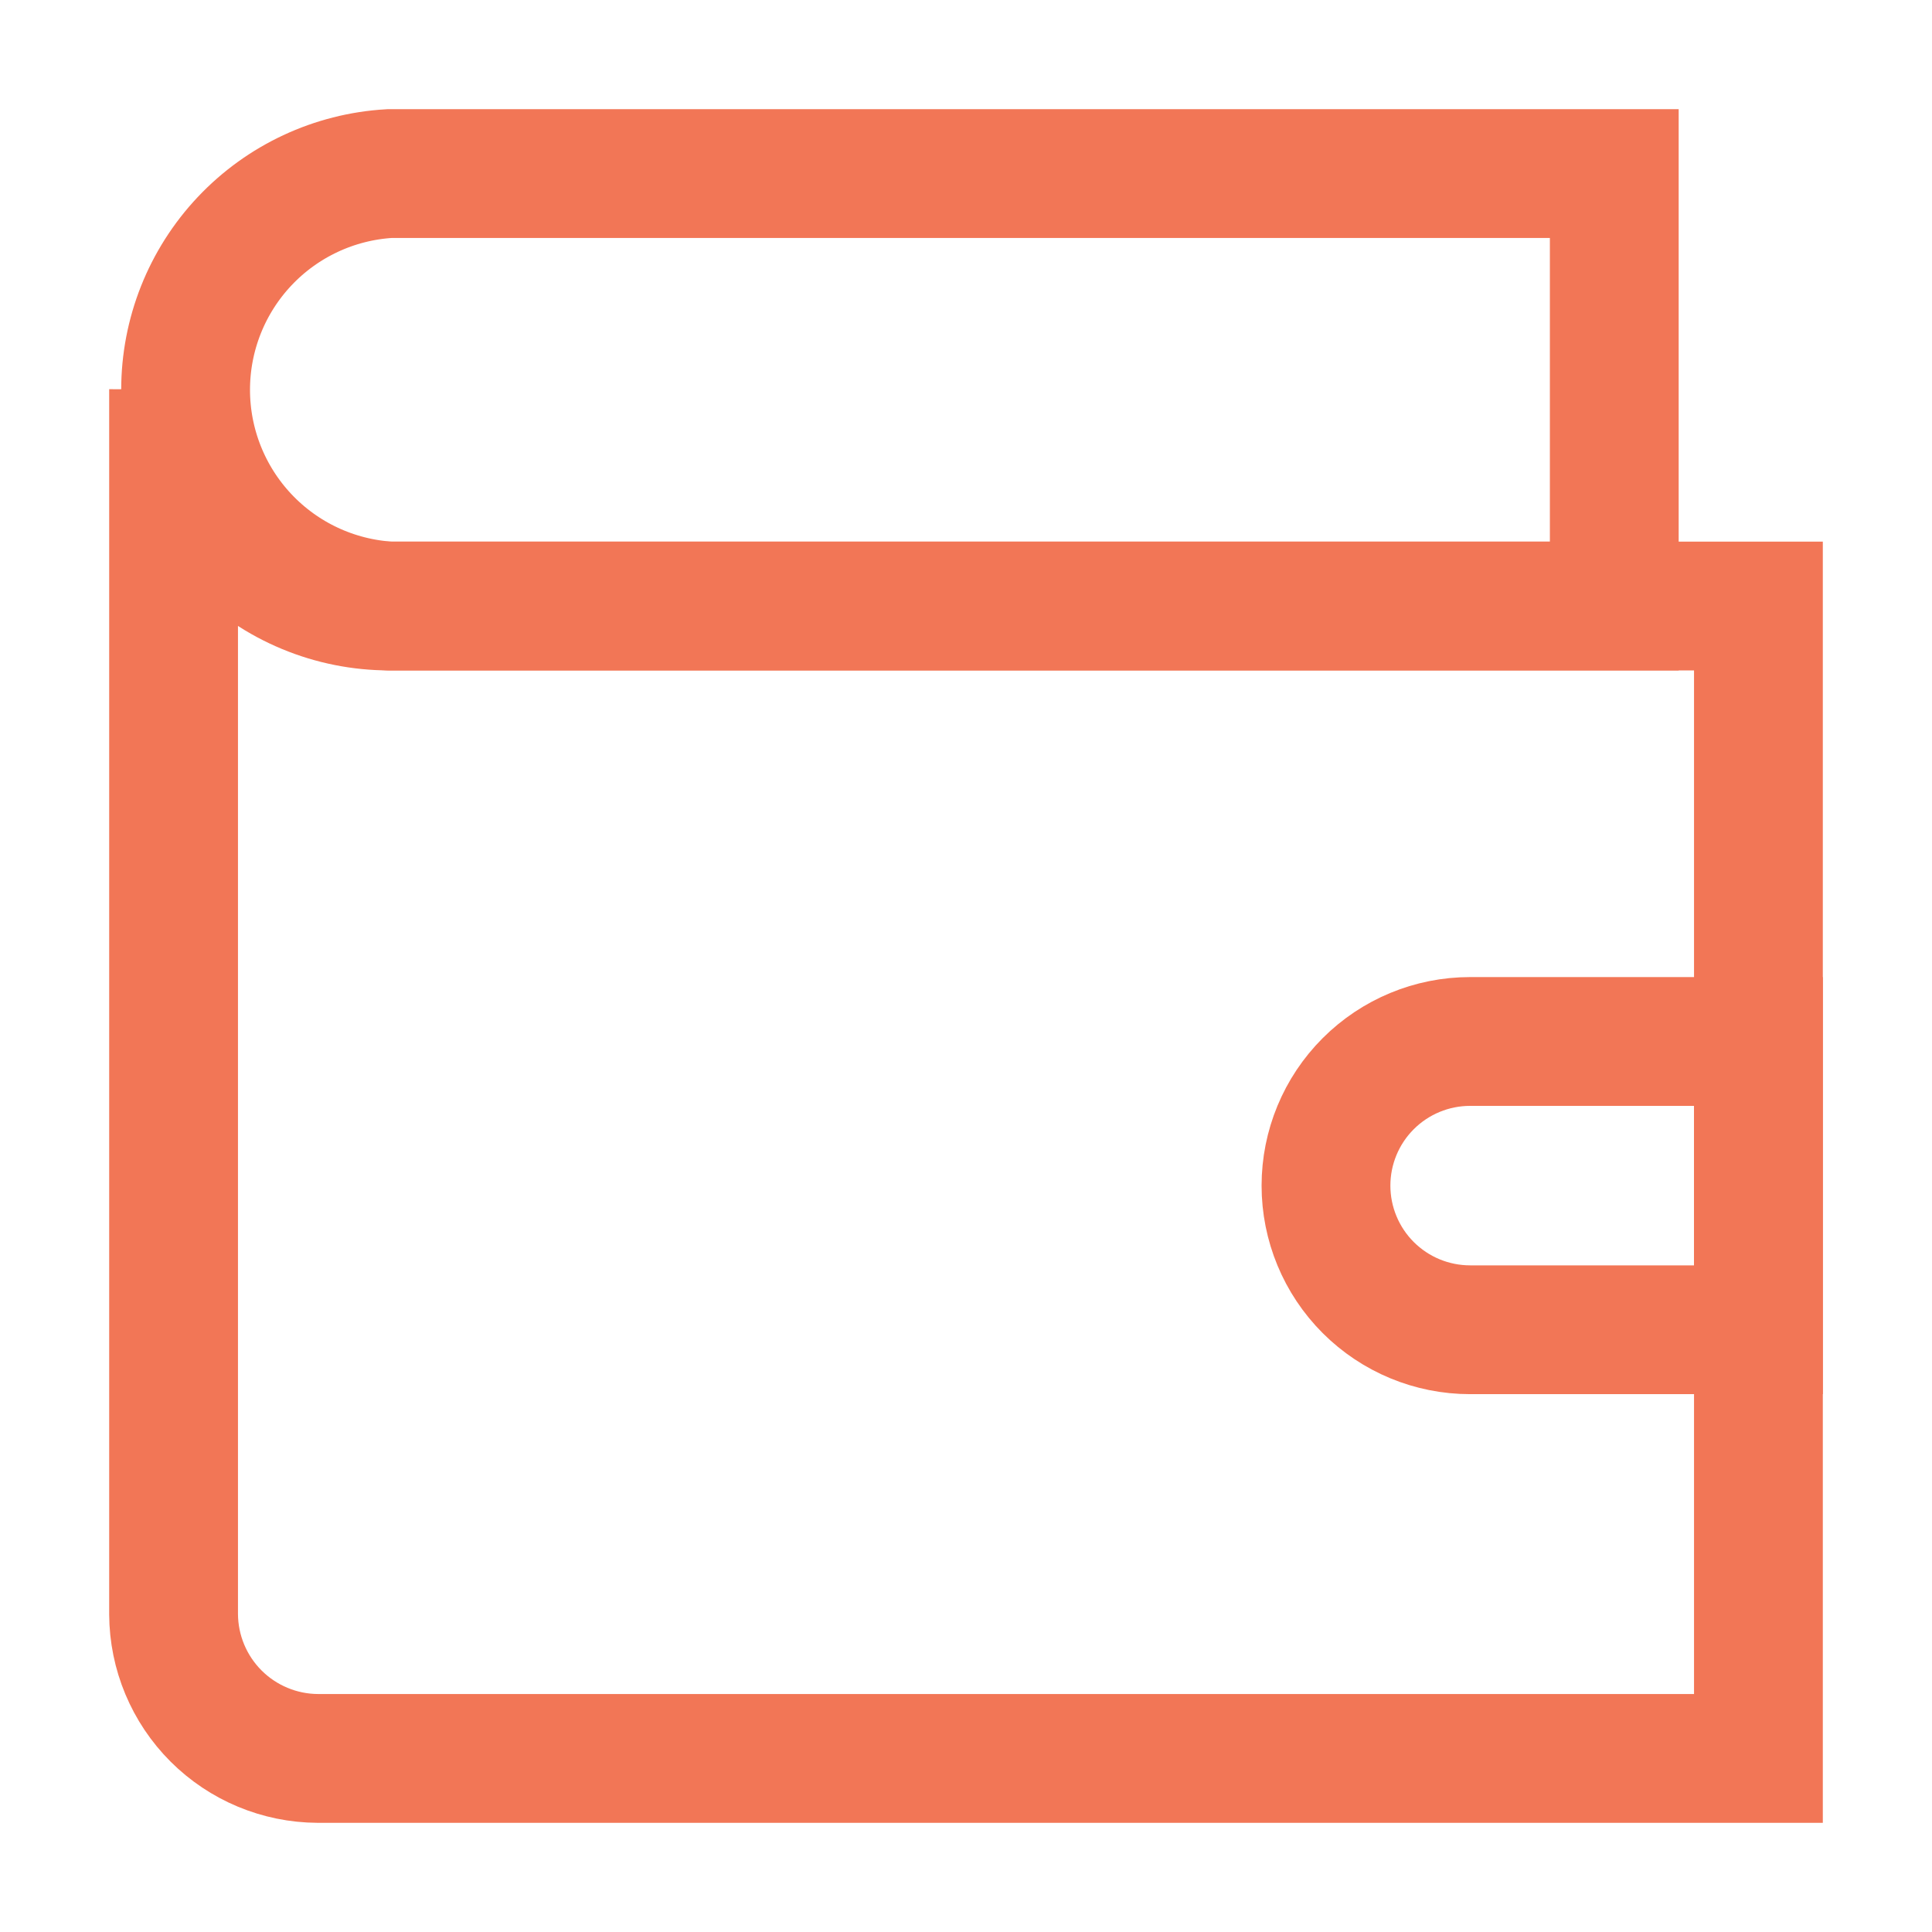
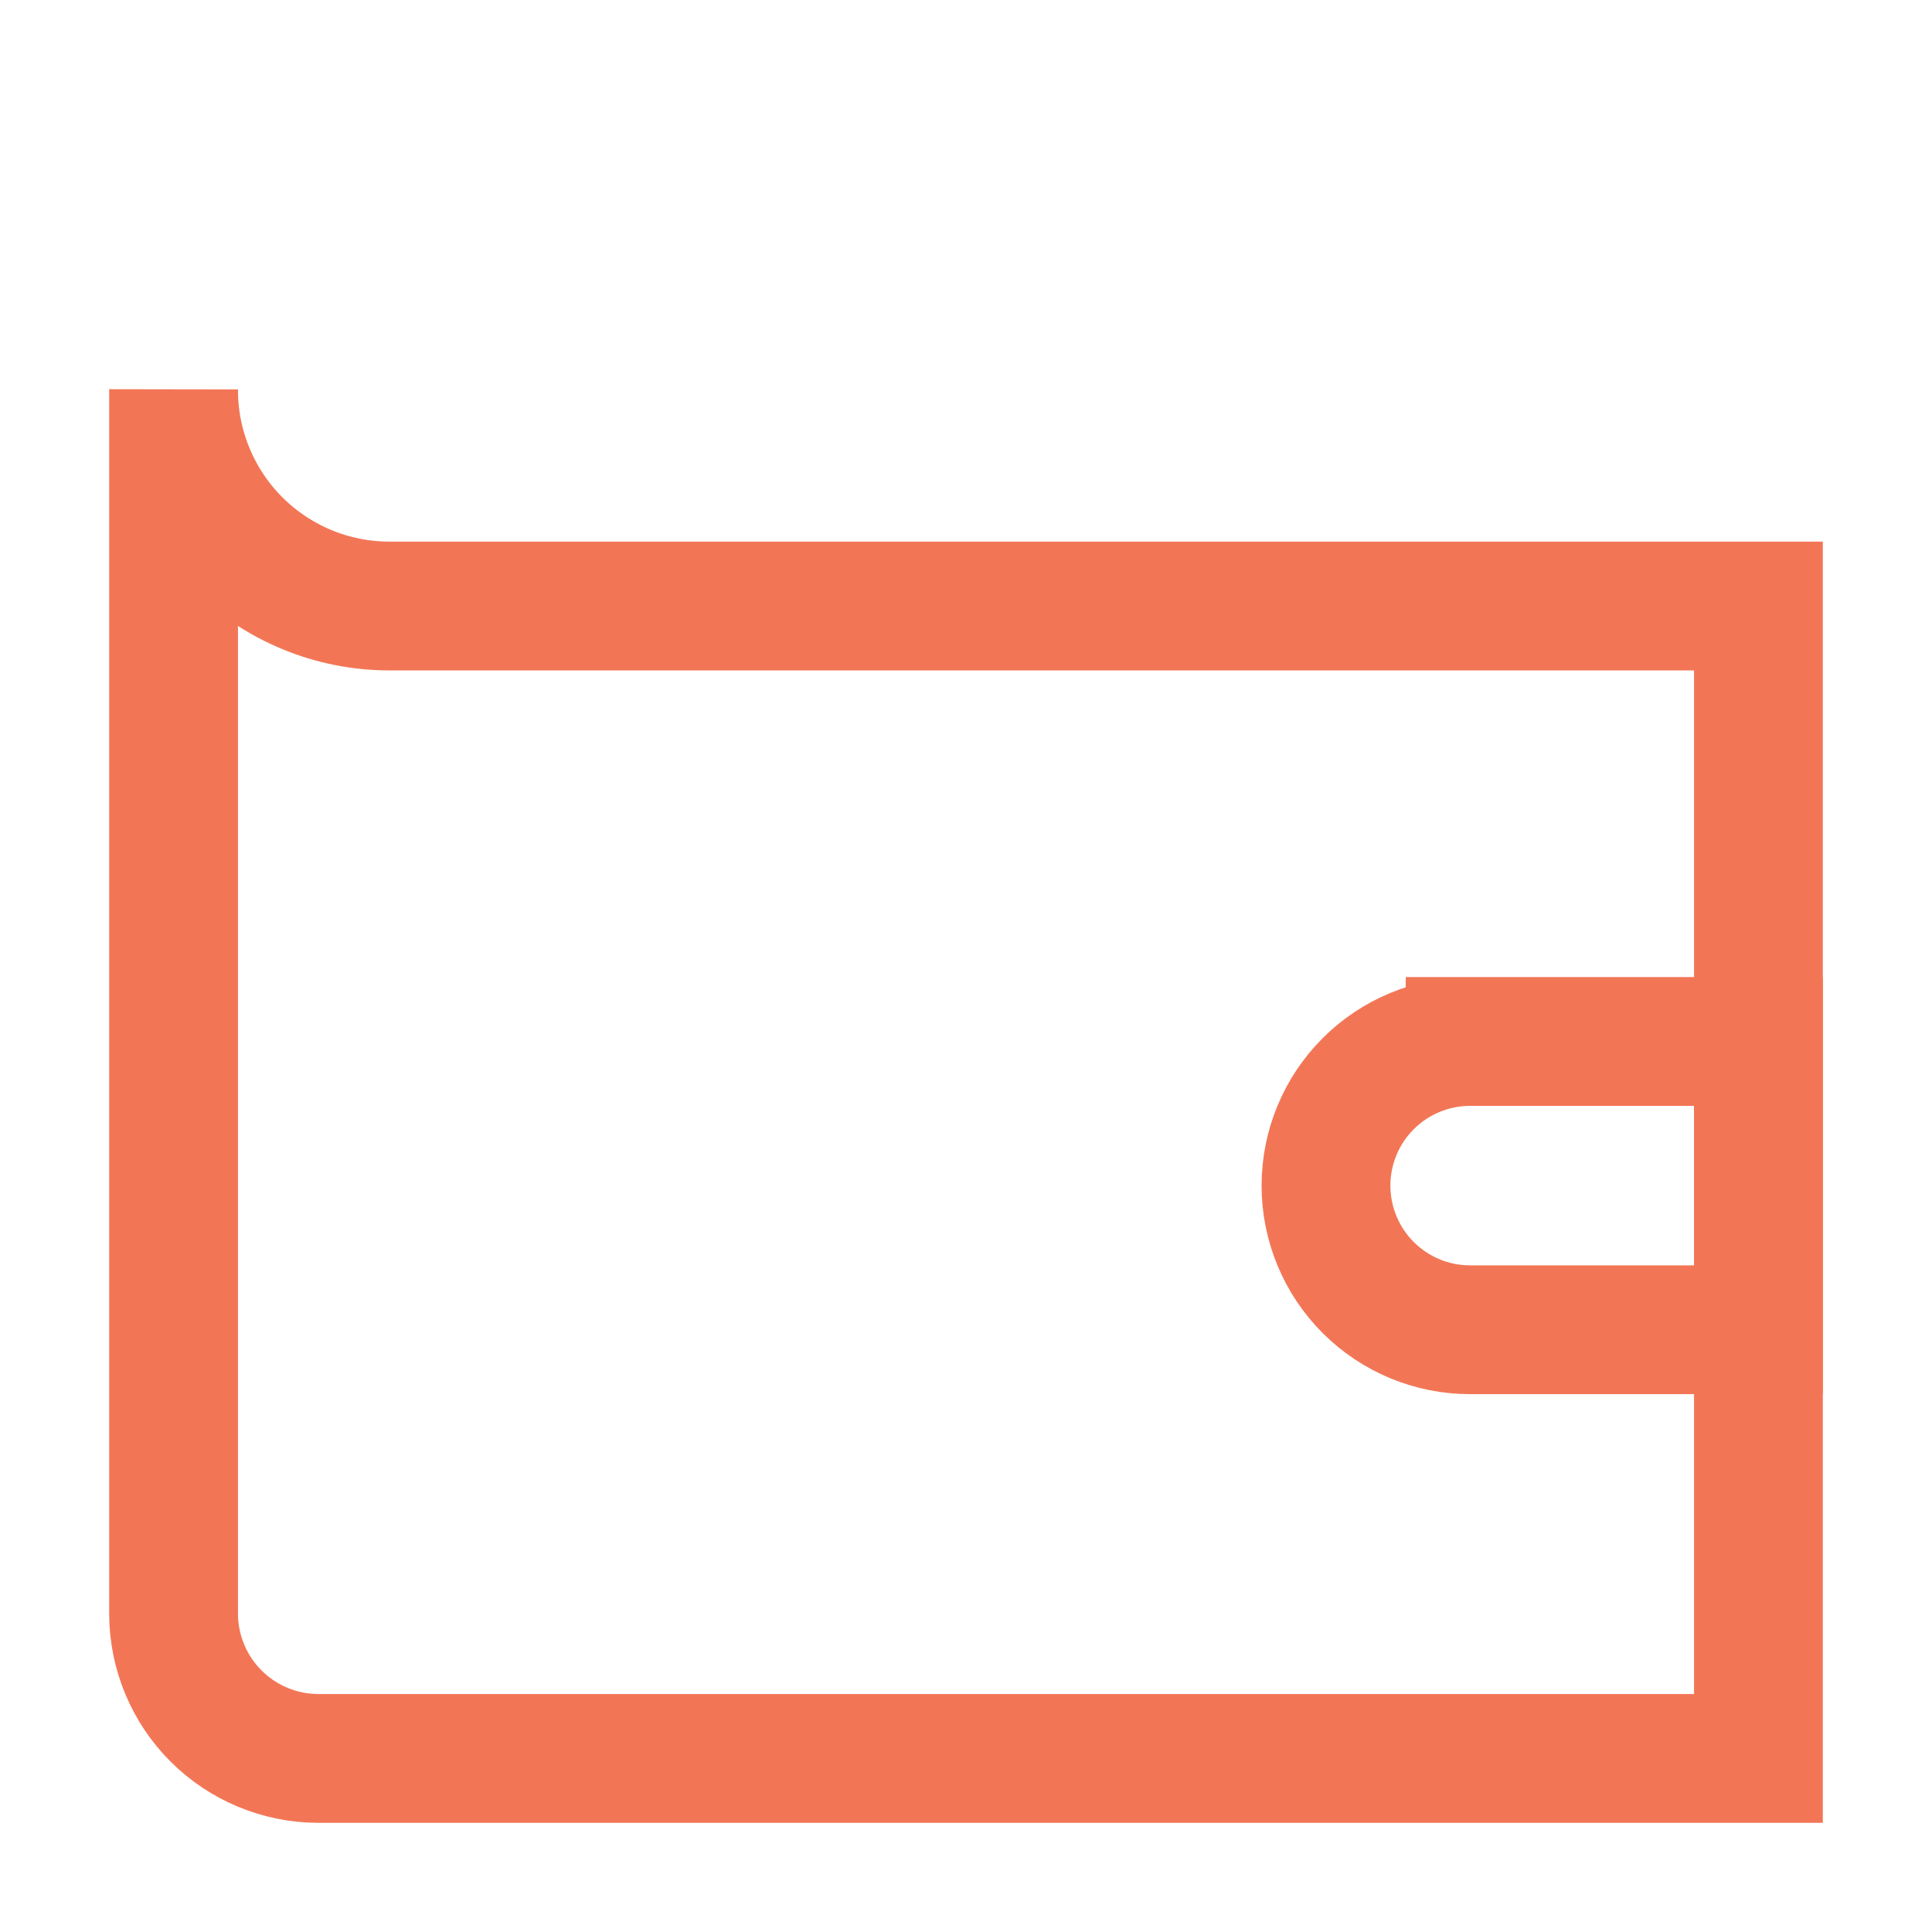
<svg xmlns="http://www.w3.org/2000/svg" width="300" height="300" viewBox="0 0 300 300" fill="none">
-   <path d="M250.664 26.953V94.102H60.469C51.907 93.596 43.862 89.838 37.98 83.597C32.097 77.356 28.82 69.104 28.82 60.527C28.82 51.951 32.097 43.698 37.98 37.458C43.862 31.217 51.907 27.459 60.469 26.953H250.664Z" stroke="#F27656" stroke-width="20" stroke-miterlimit="10" stroke-linecap="square" />
-   <path d="M228.281 161.719H273.047V206.484H228.281C222.345 206.484 216.652 204.126 212.454 199.929C208.257 195.731 205.898 190.038 205.898 184.102C205.898 178.165 208.257 172.472 212.454 168.275C216.652 164.077 222.345 161.719 228.281 161.719Z" stroke="#F27656" stroke-width="20" stroke-miterlimit="10" stroke-linecap="square" />
+   <path d="M228.281 161.719H273.047V206.484H228.281C222.345 206.484 216.652 204.126 212.454 199.929C208.257 195.731 205.898 190.038 205.898 184.102C205.898 178.165 208.257 172.472 212.454 168.275C216.652 164.077 222.345 161.719 228.281 161.719" stroke="#F27656" stroke-width="20" stroke-miterlimit="10" stroke-linecap="square" />
  <path d="M273.047 94.102V273.047H49.336C43.409 273.016 37.734 270.648 33.543 266.457C29.352 262.266 26.984 256.591 26.953 250.664V60.469C26.938 64.88 27.793 69.251 29.471 73.331C31.148 77.41 33.615 81.119 36.728 84.244C39.842 87.368 43.542 89.847 47.616 91.539C51.69 93.231 56.058 94.102 60.469 94.102H273.047Z" stroke="#F27656" stroke-width="20" stroke-miterlimit="10" stroke-linecap="square" />
</svg>